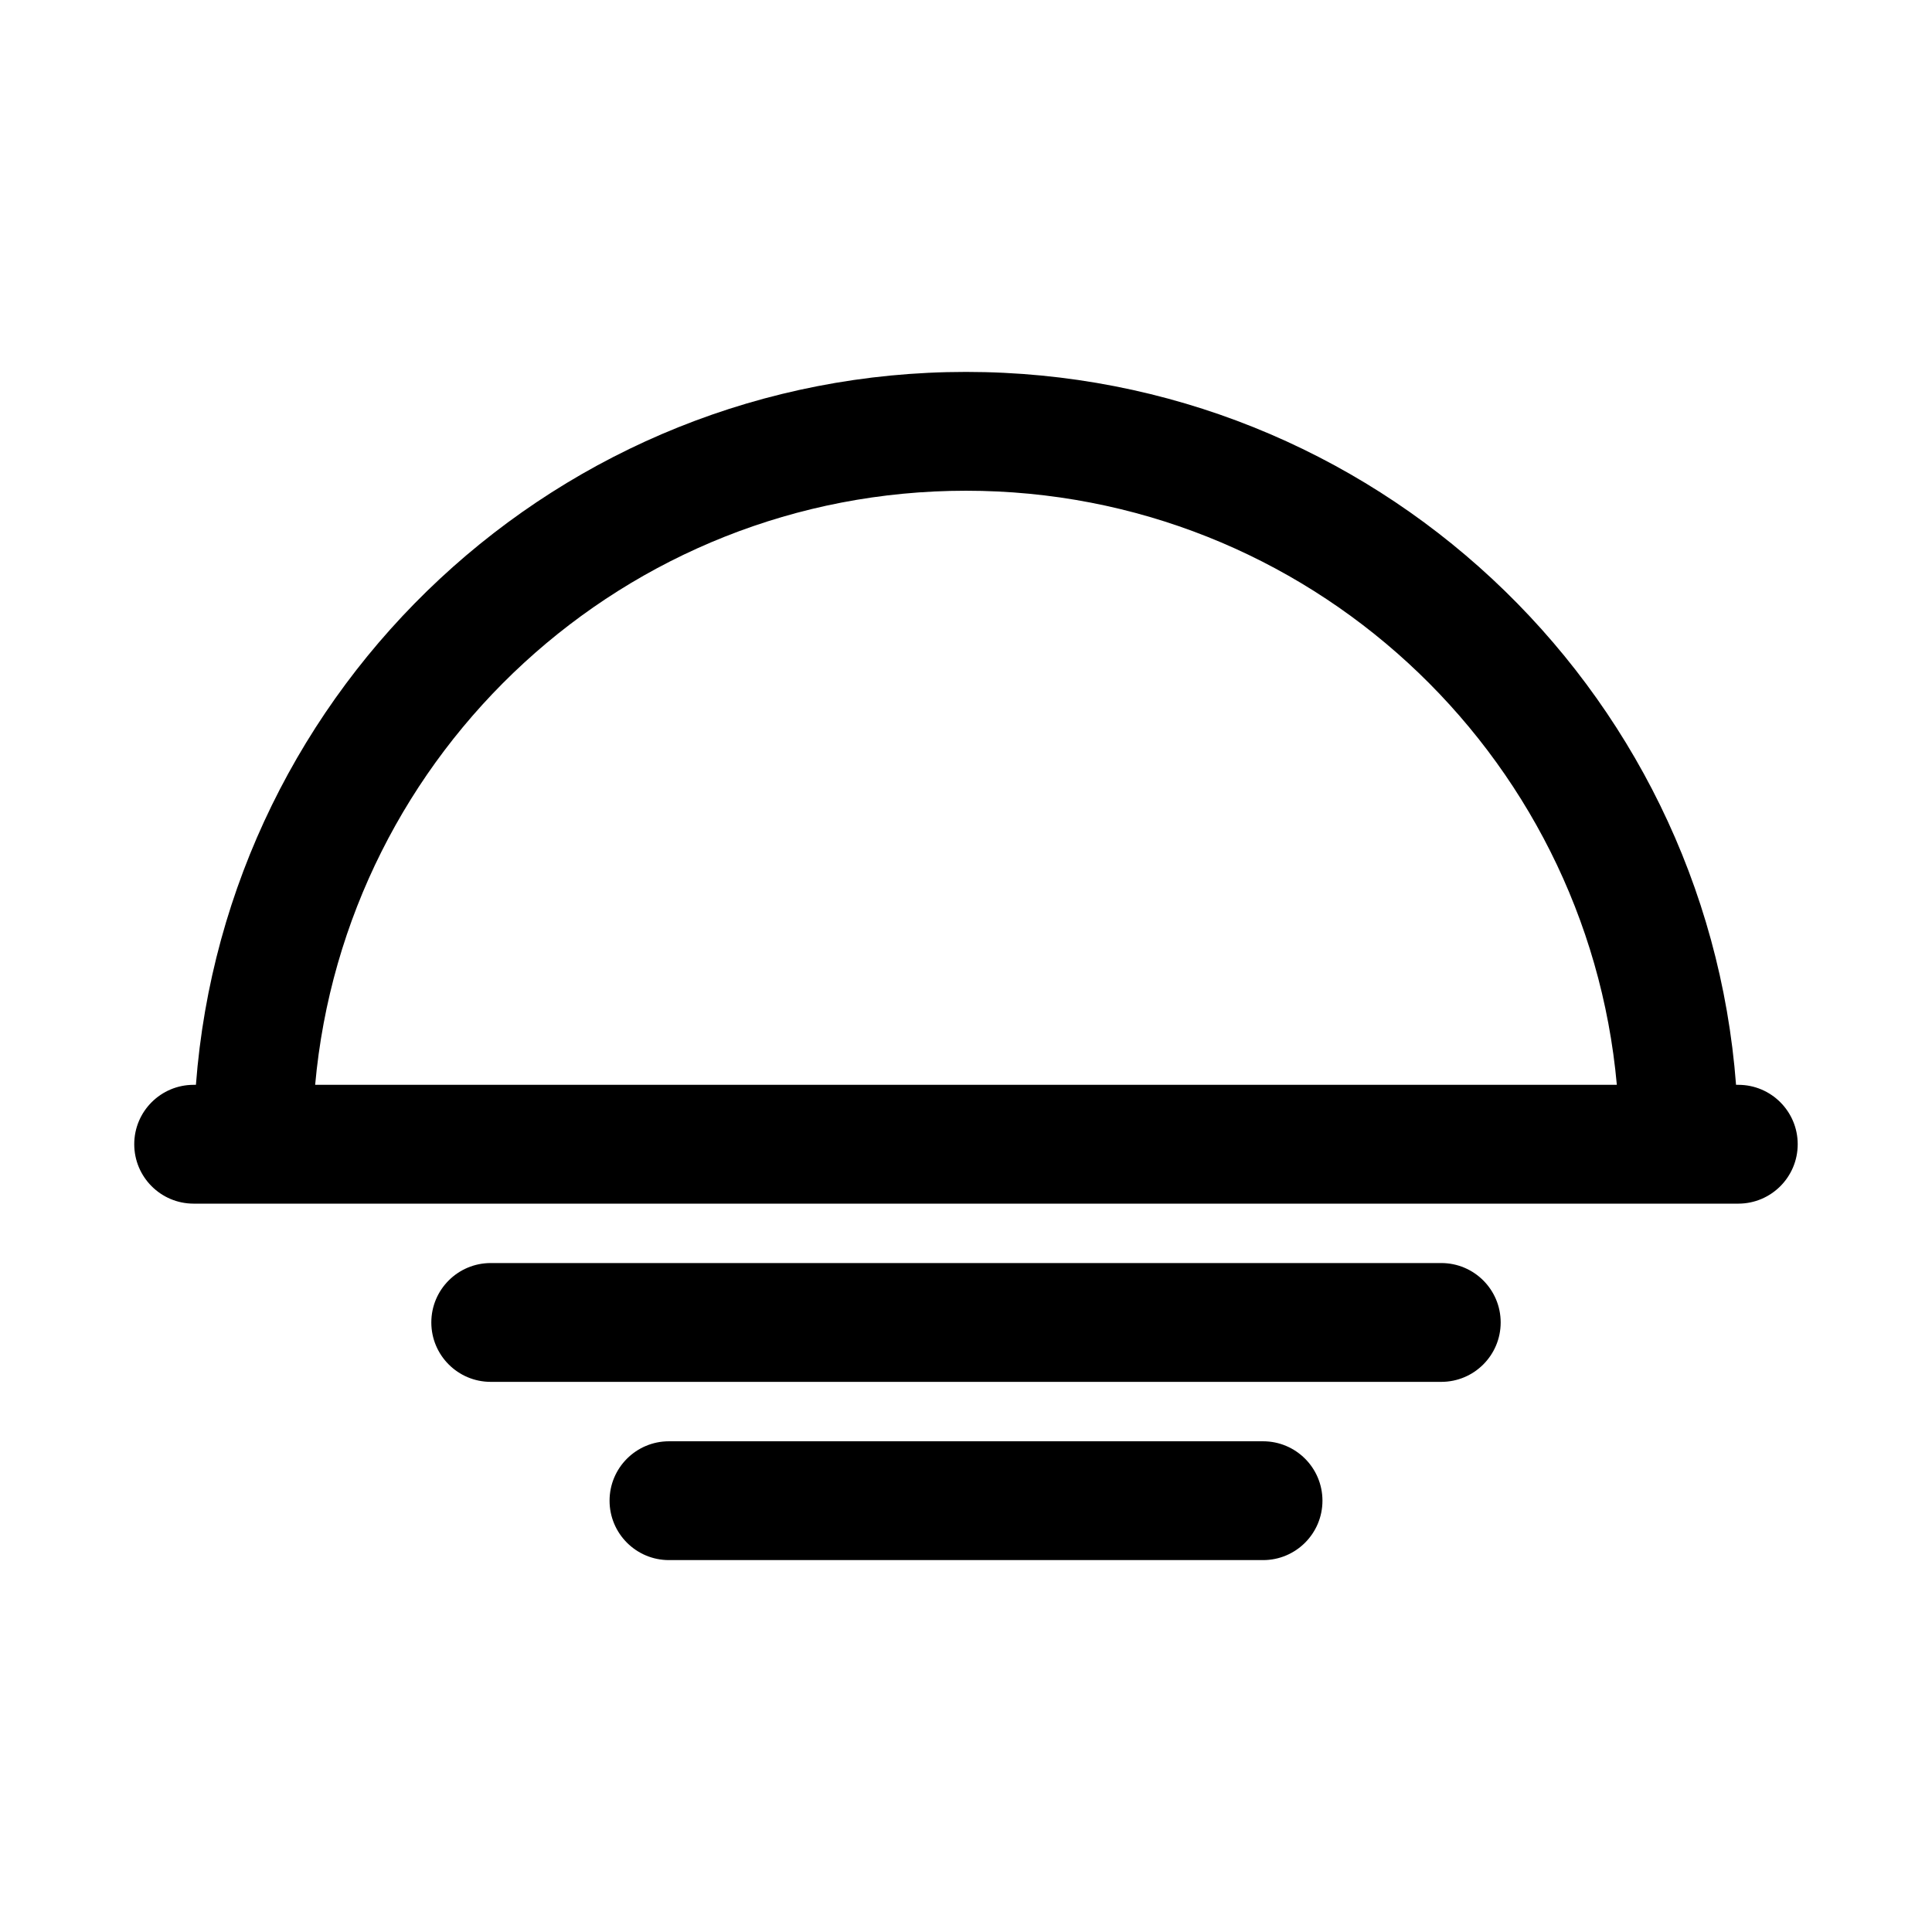
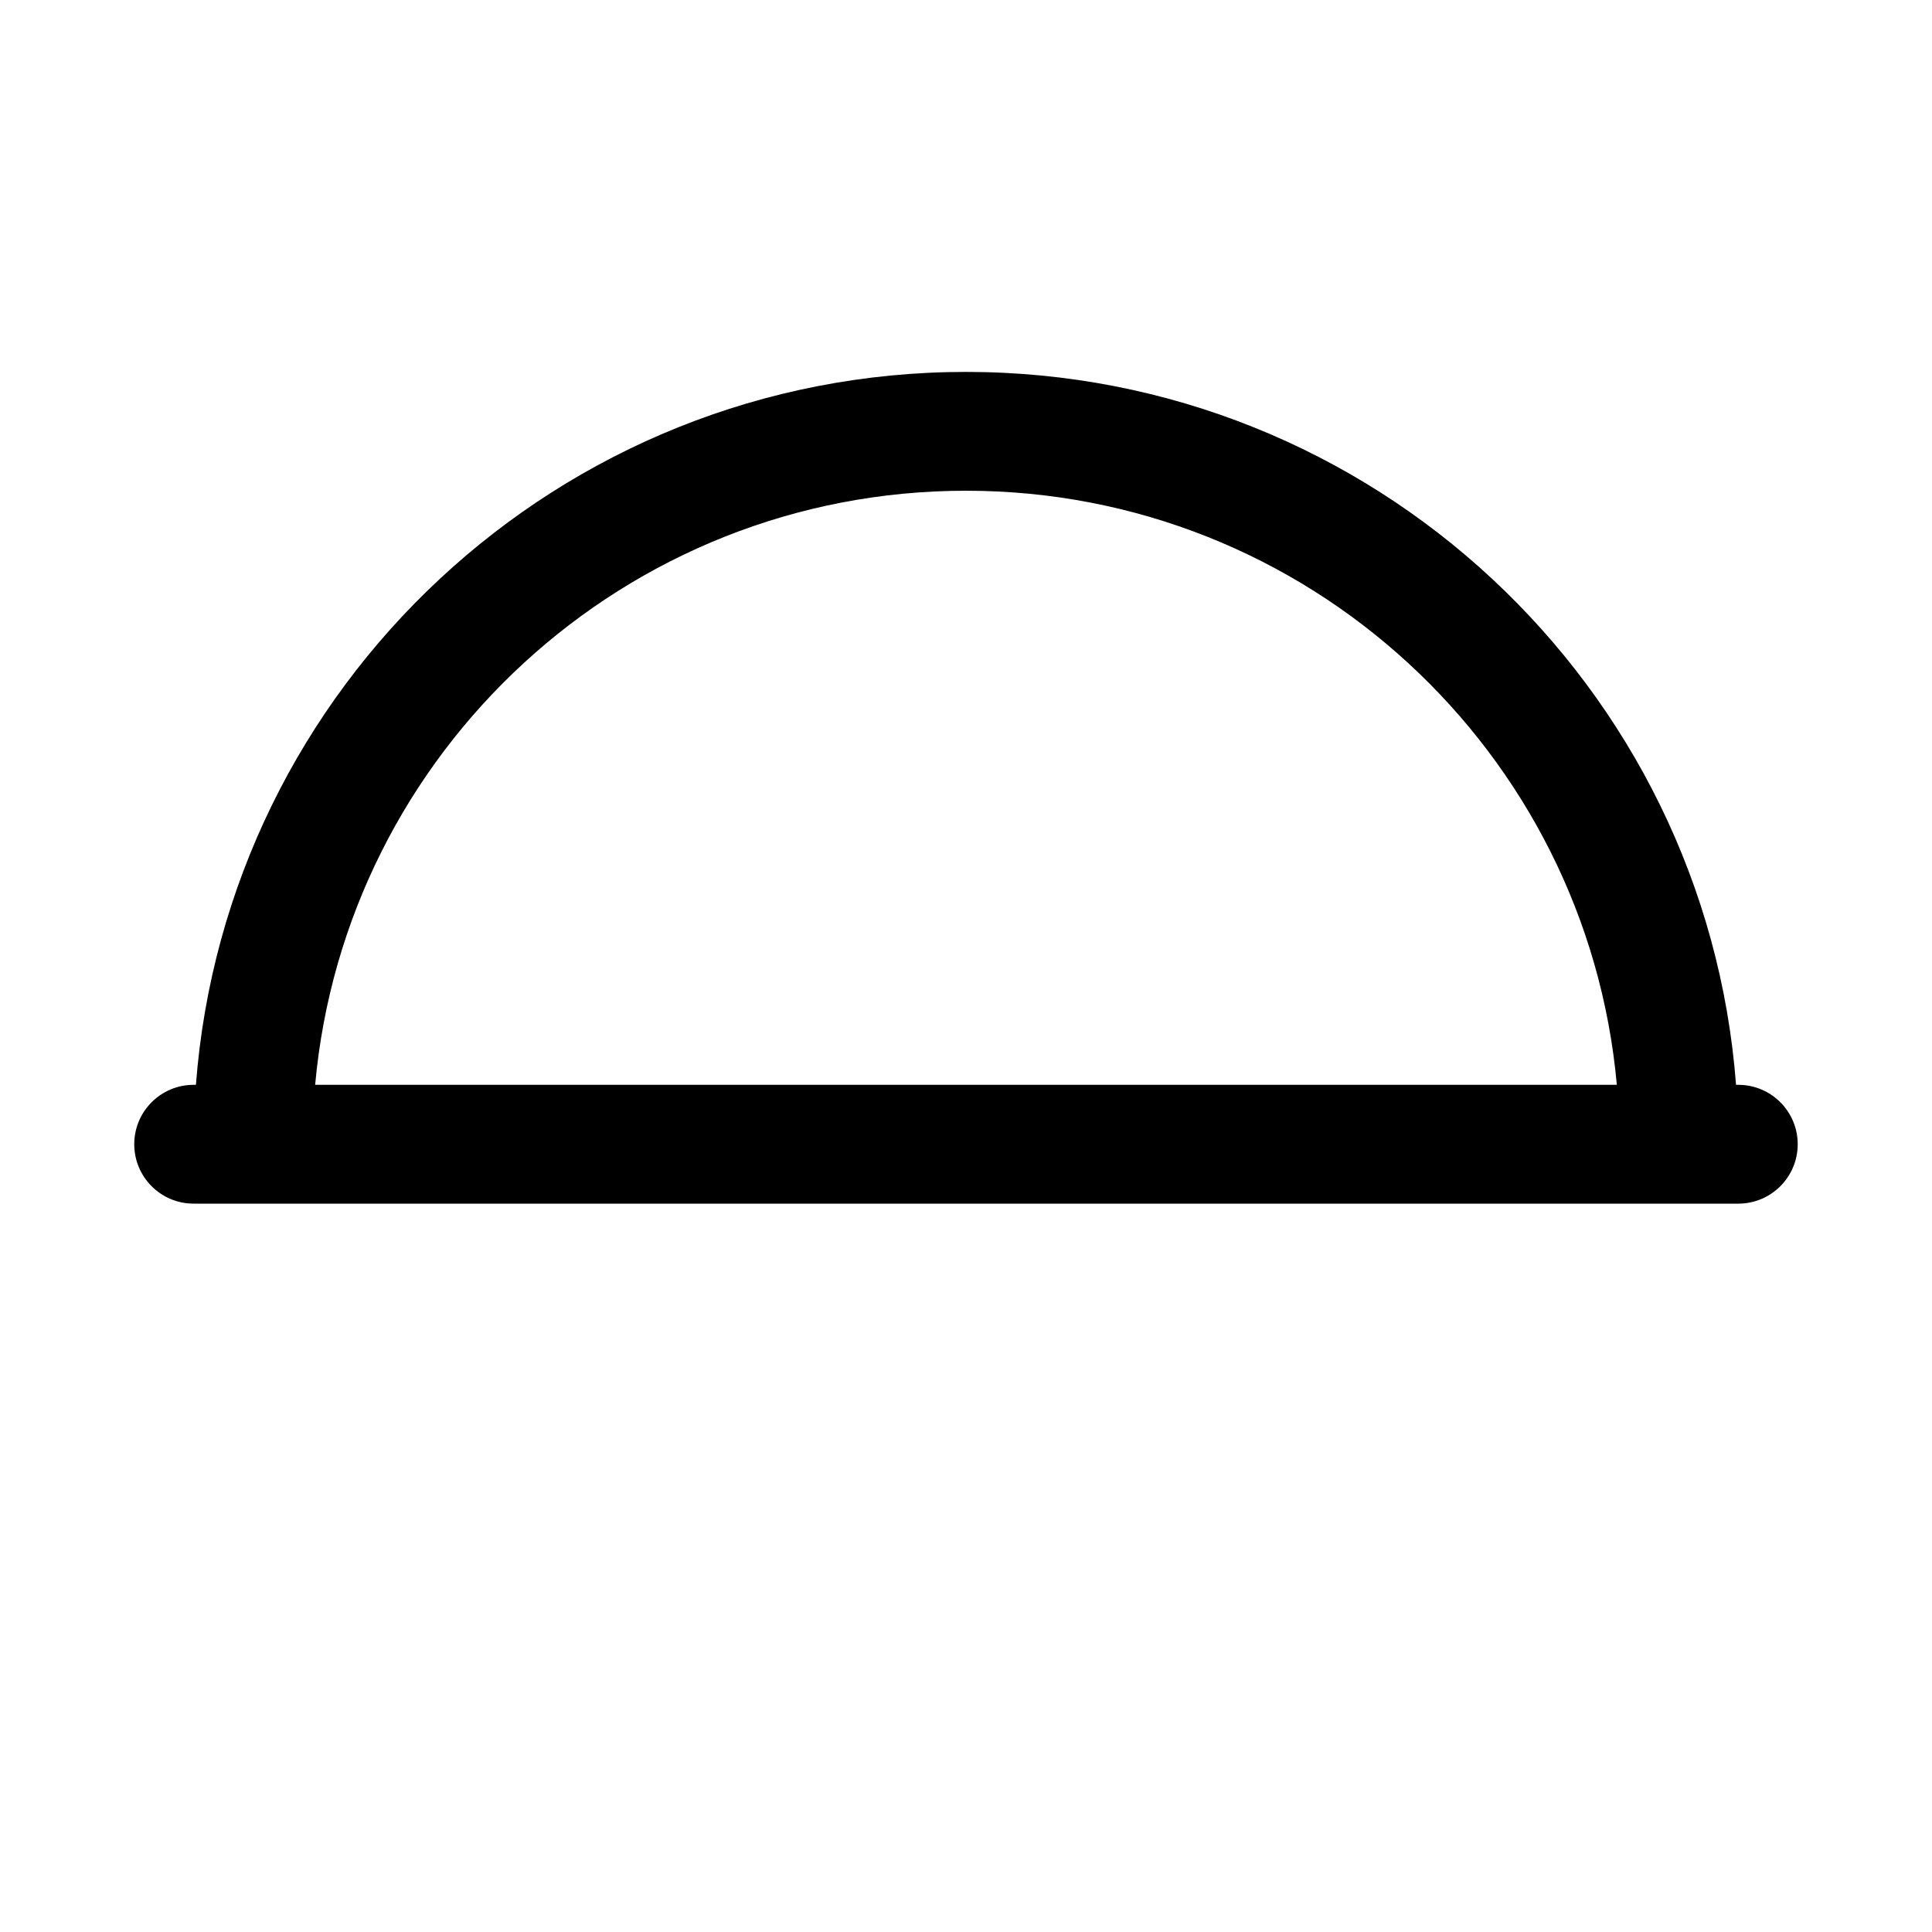
<svg xmlns="http://www.w3.org/2000/svg" fill="#000000" width="800px" height="800px" version="1.1" viewBox="144 144 512 512">
  <g>
    <path d="m195.92 431.49c8.039-105.68 96.336-188.93 204.08-188.93 107.74 0 196.04 83.246 204.07 188.93h0.598c8.695 0 15.742 7.047 15.742 15.742 0 8.695-7.047 15.746-15.742 15.746h-409.35c-8.695 0-15.742-7.051-15.742-15.746 0-8.695 7.047-15.742 15.742-15.742zm31.598 0c7.953-88.27 82.141-157.44 172.48-157.44 90.336 0 164.52 69.172 172.48 157.44z" fill-rule="evenodd" />
-     <path d="m274.05 478.72c-8.695 0-15.746 7.047-15.746 15.742 0 8.699 7.051 15.746 15.746 15.746h251.9c8.695 0 15.746-7.047 15.746-15.746 0-8.695-7.051-15.742-15.746-15.742z" />
-     <path d="m305.54 541.7c0-8.695 7.047-15.746 15.742-15.746h157.44c8.695 0 15.742 7.051 15.742 15.746 0 8.695-7.047 15.742-15.742 15.742h-157.44c-8.695 0-15.742-7.047-15.742-15.742z" />
  </g>
</svg>